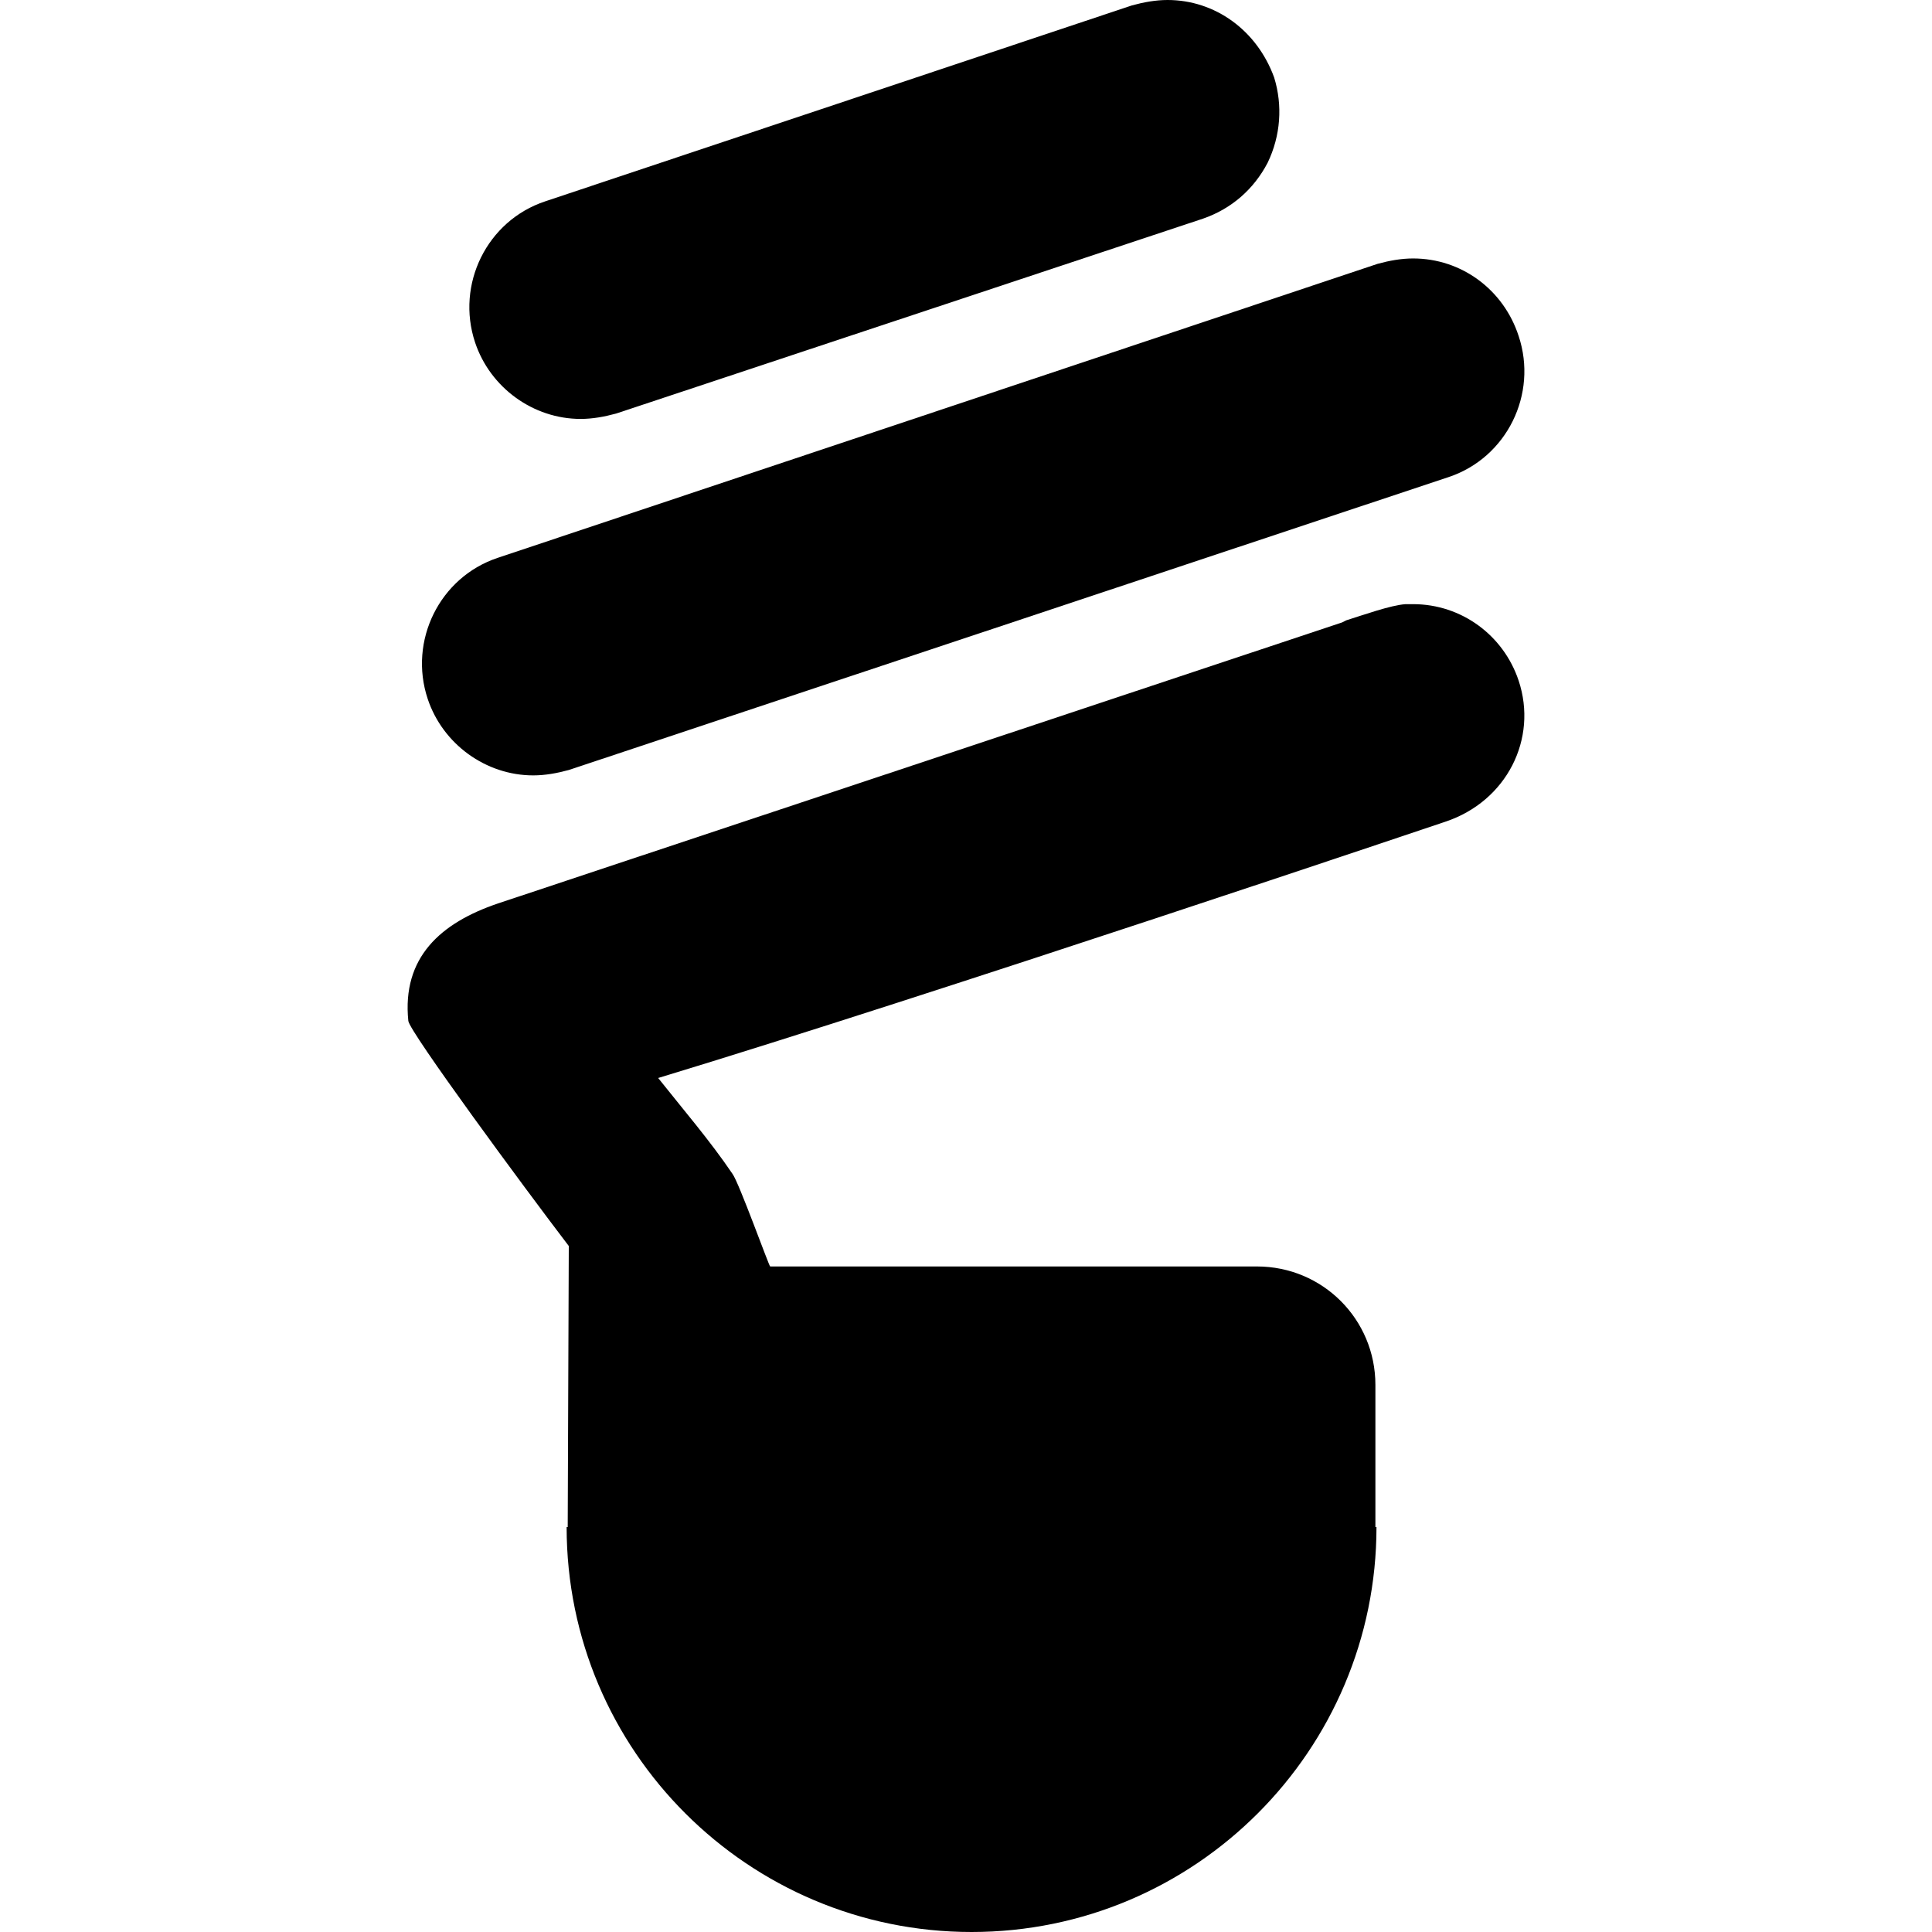
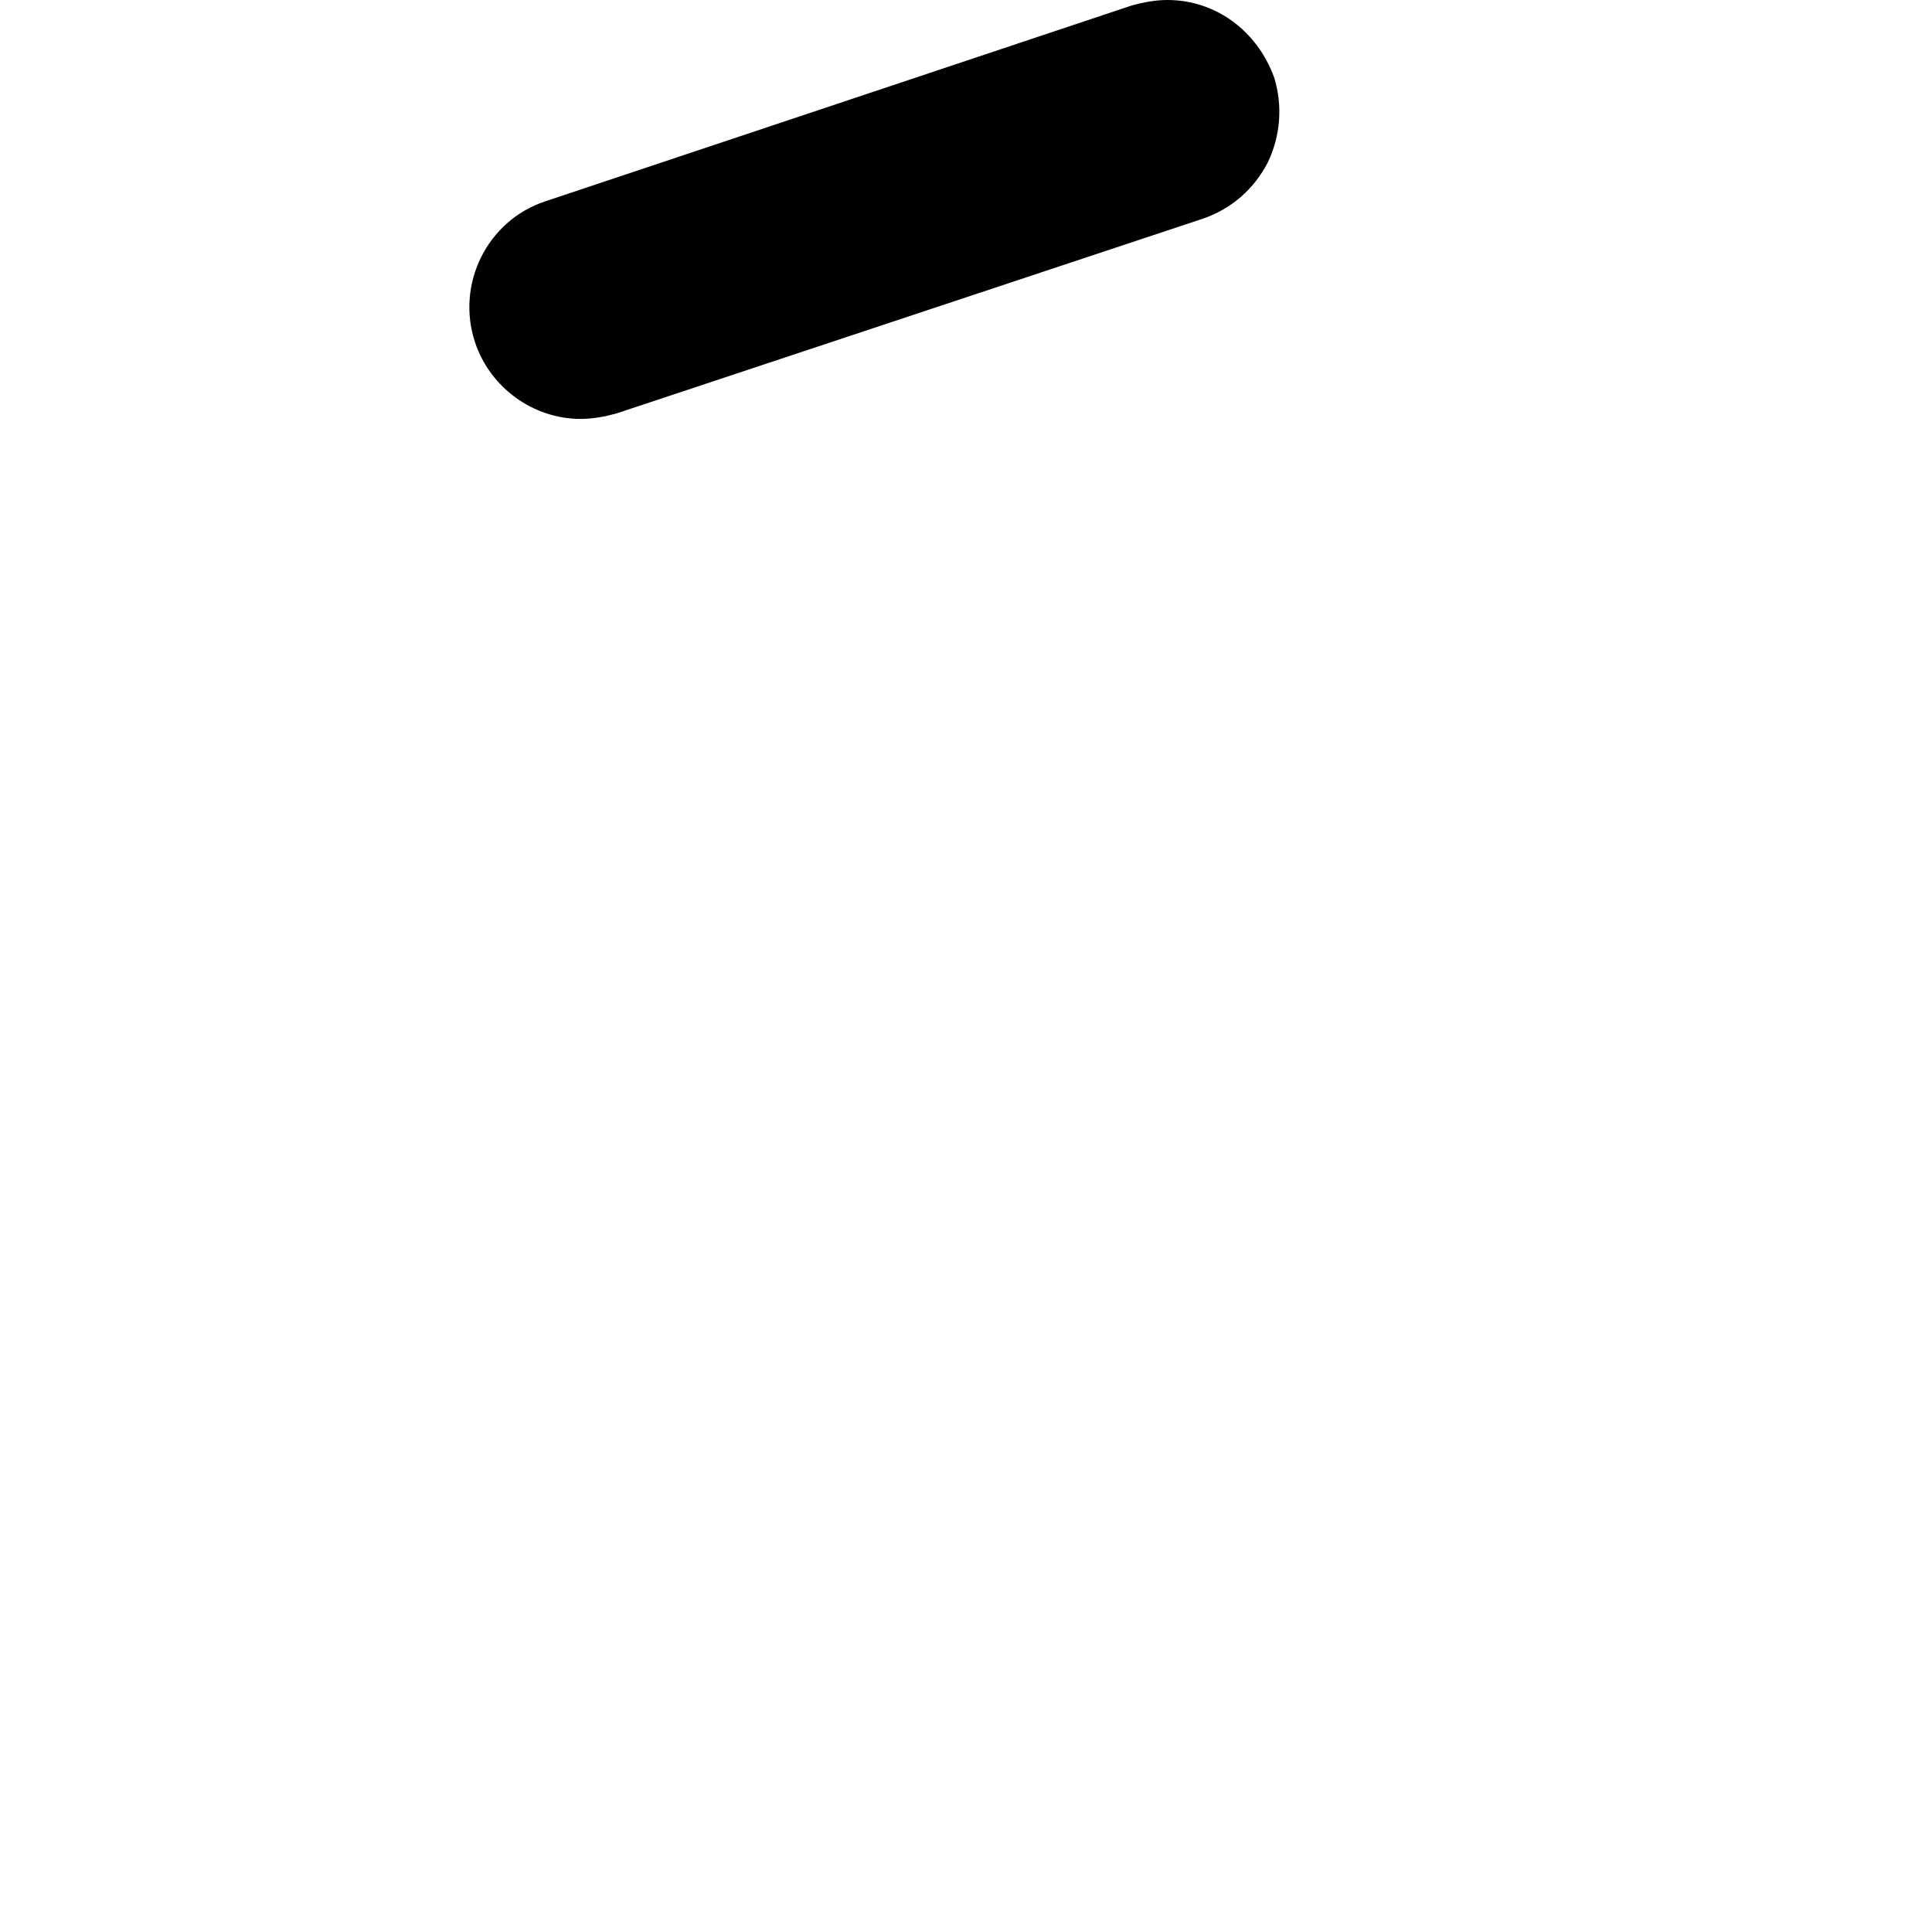
<svg xmlns="http://www.w3.org/2000/svg" fill="#000000" version="1.1" id="Capa_1" width="800px" height="800px" viewBox="0 0 548.963 548.964" xml:space="preserve">
  <g>
    <path d="M331.752,0c-3.367,0-6.732,0.612-10.098,1.53L154.884,57.222c-16.524,5.508-25.398,23.562-19.89,40.086    c4.284,12.852,16.524,21.726,29.988,21.726c3.366,0,6.732-0.612,10.098-1.53l166.77-55.386c7.957-2.754,14.383-8.262,18.359-15.912    c3.672-7.65,4.285-16.218,1.836-24.174C357.151,8.568,345.215,0,331.752,0z" />
-     <path d="M401.52,73.44c-3.365,0-6.732,0.612-10.098,1.53L141.42,158.508c-16.524,5.508-25.398,23.562-19.89,40.086    c4.284,12.852,16.524,21.726,29.988,21.726c3.366,0,6.732-0.612,10.098-1.53l250.001-83.232    c16.525-5.508,25.398-23.562,19.891-40.086C427.225,82.314,415.29,73.44,401.52,73.44z" />
-     <path d="M431.508,193.392c-4.283-12.852-16.219-21.726-29.988-21.726c-0.611,0-1.225,0-2.143,0    c-4.283,0.306-11.934,3.06-16.83,4.59l-1.223,0.612L141.42,256.734c-16.218,5.508-27.234,15.3-25.398,33.354    c0.306,3.06,32.742,47.124,45.594,63.954c0,0-0.306,79.254-0.306,79.866h-0.306c0,63.647,51.714,115.056,115.056,115.056    c63.647,0,115.056-51.714,115.056-115.056h-0.305c0-0.612,0-40.393,0-40.393c0-18.666-14.994-33.66-33.66-33.66    c0,0-138.007,0-138.312,0c-0.306,0-8.874-23.867-10.71-26.315c-6.426-9.486-14.076-18.36-21.114-27.234    c77.724-23.562,223.686-72.828,223.686-72.828C428.143,227.664,437.016,209.916,431.508,193.392z" />
  </g>
</svg>